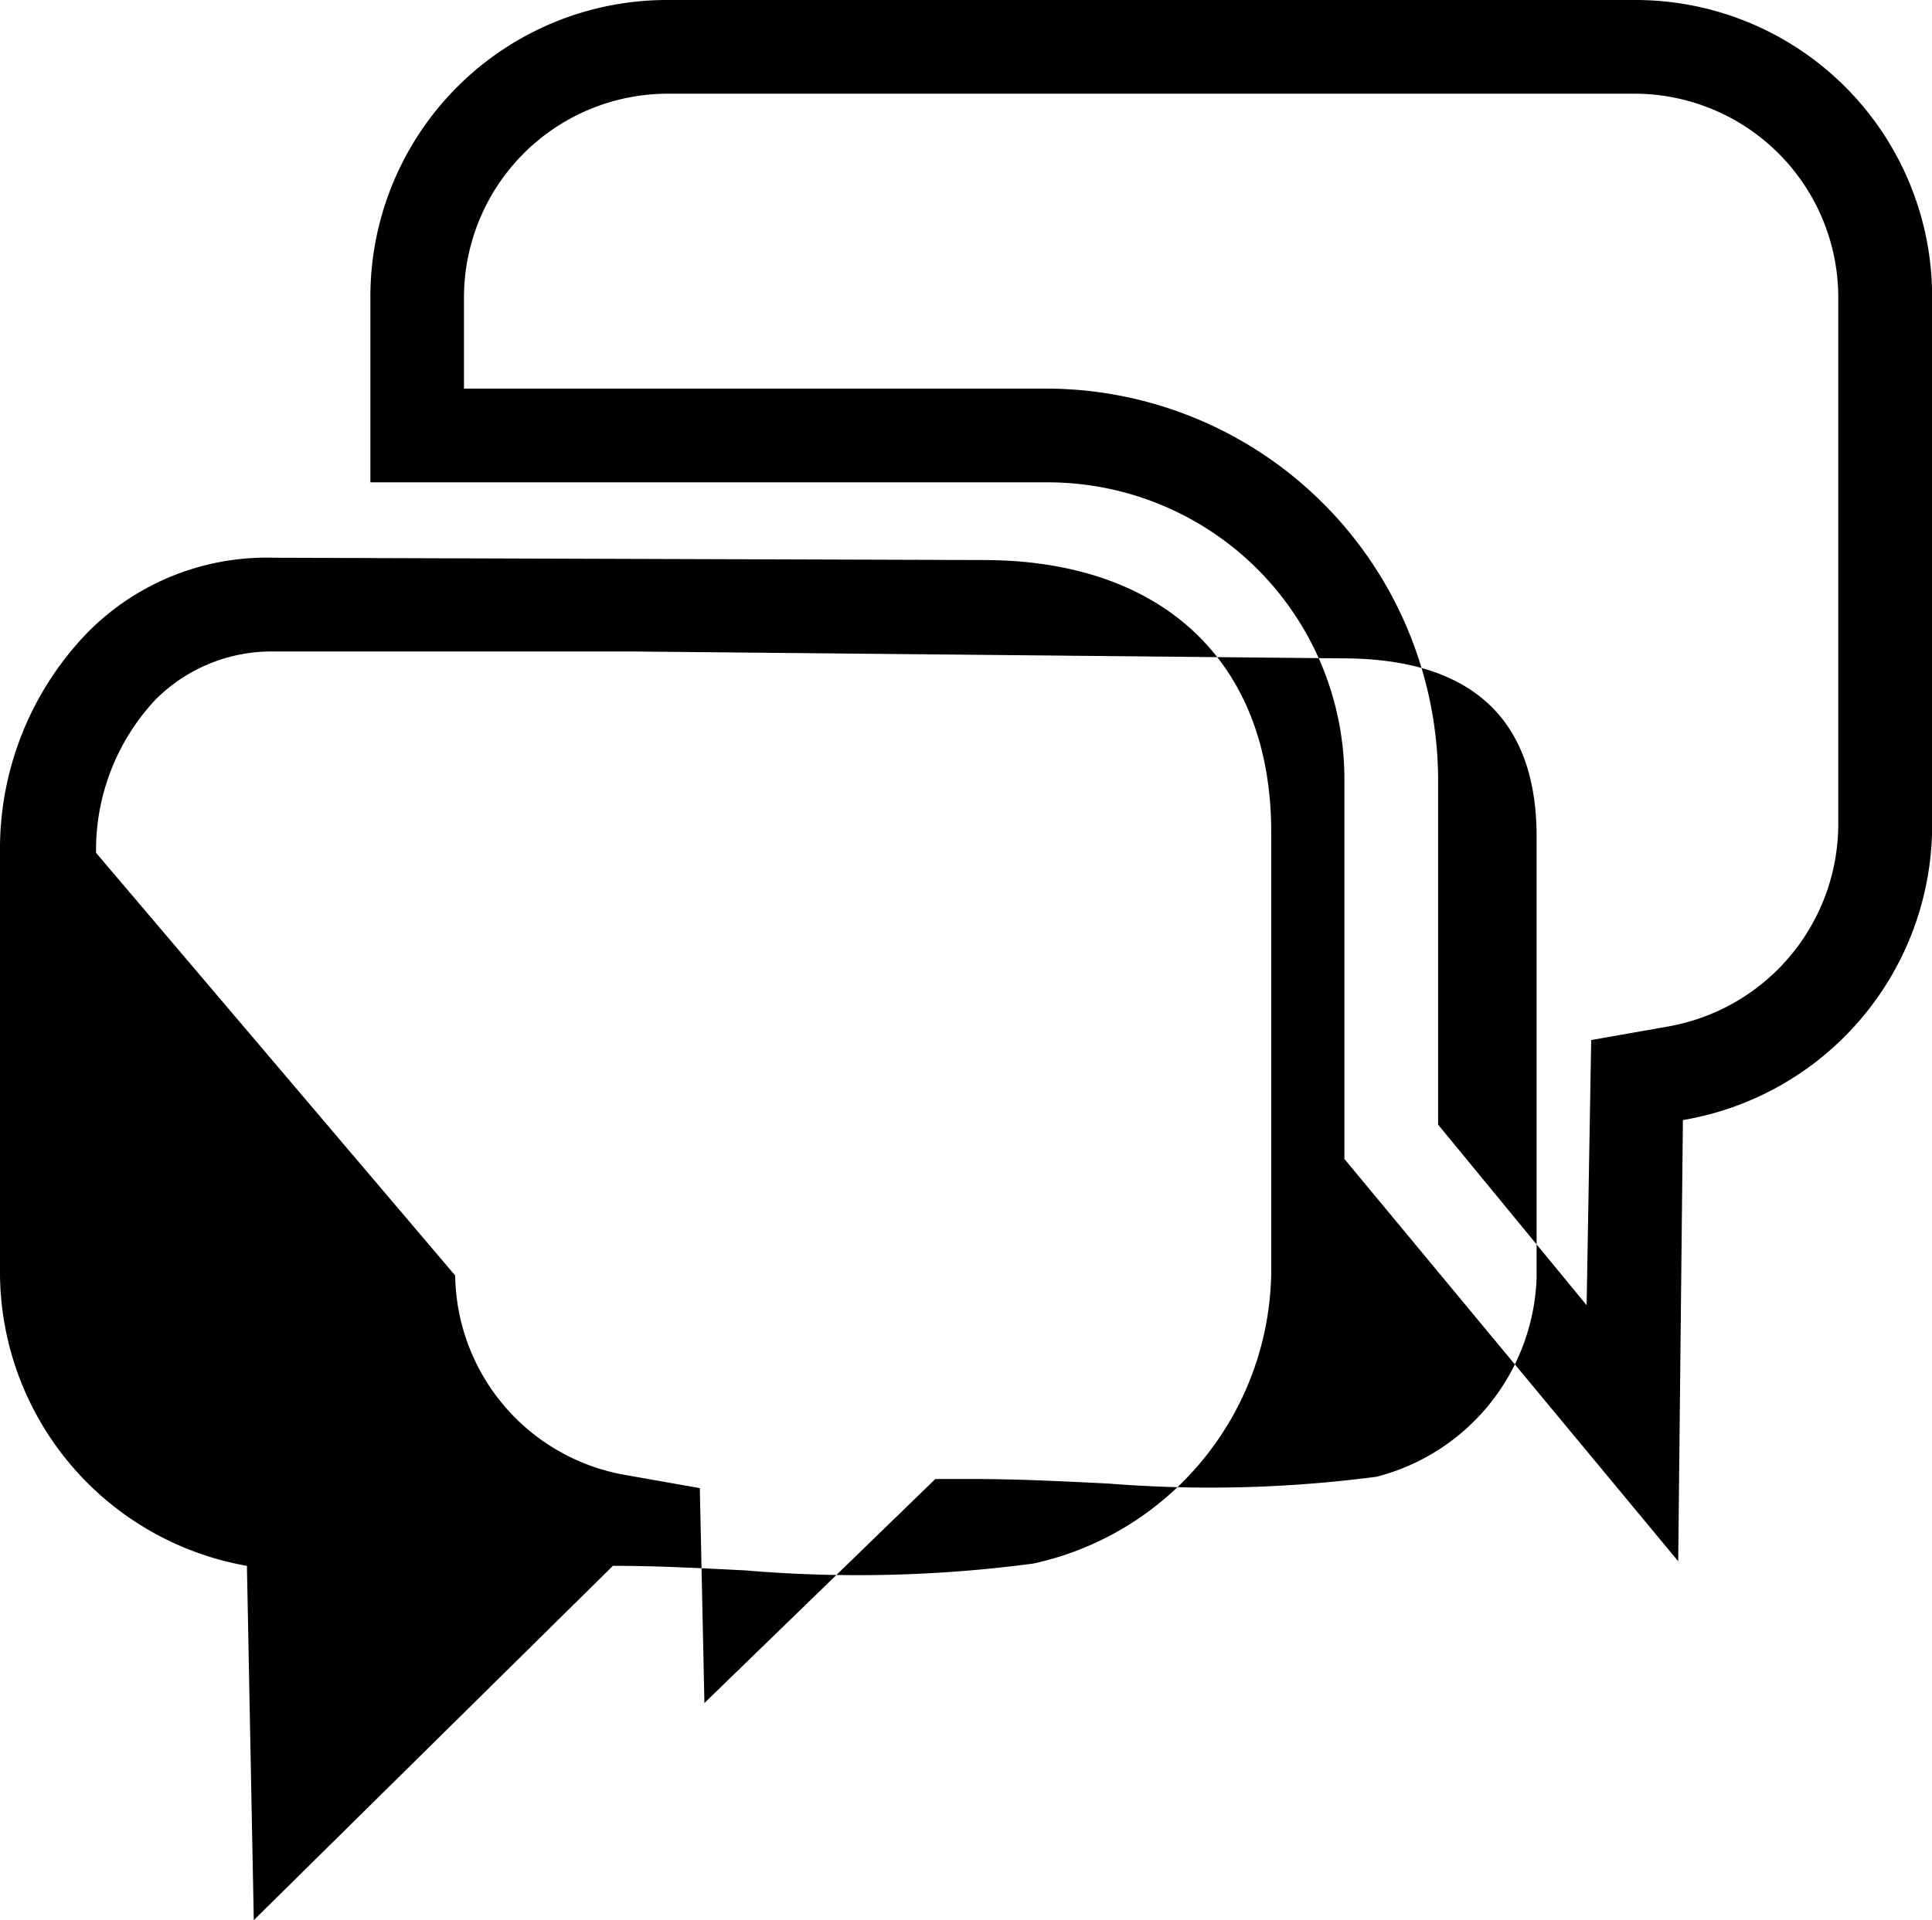
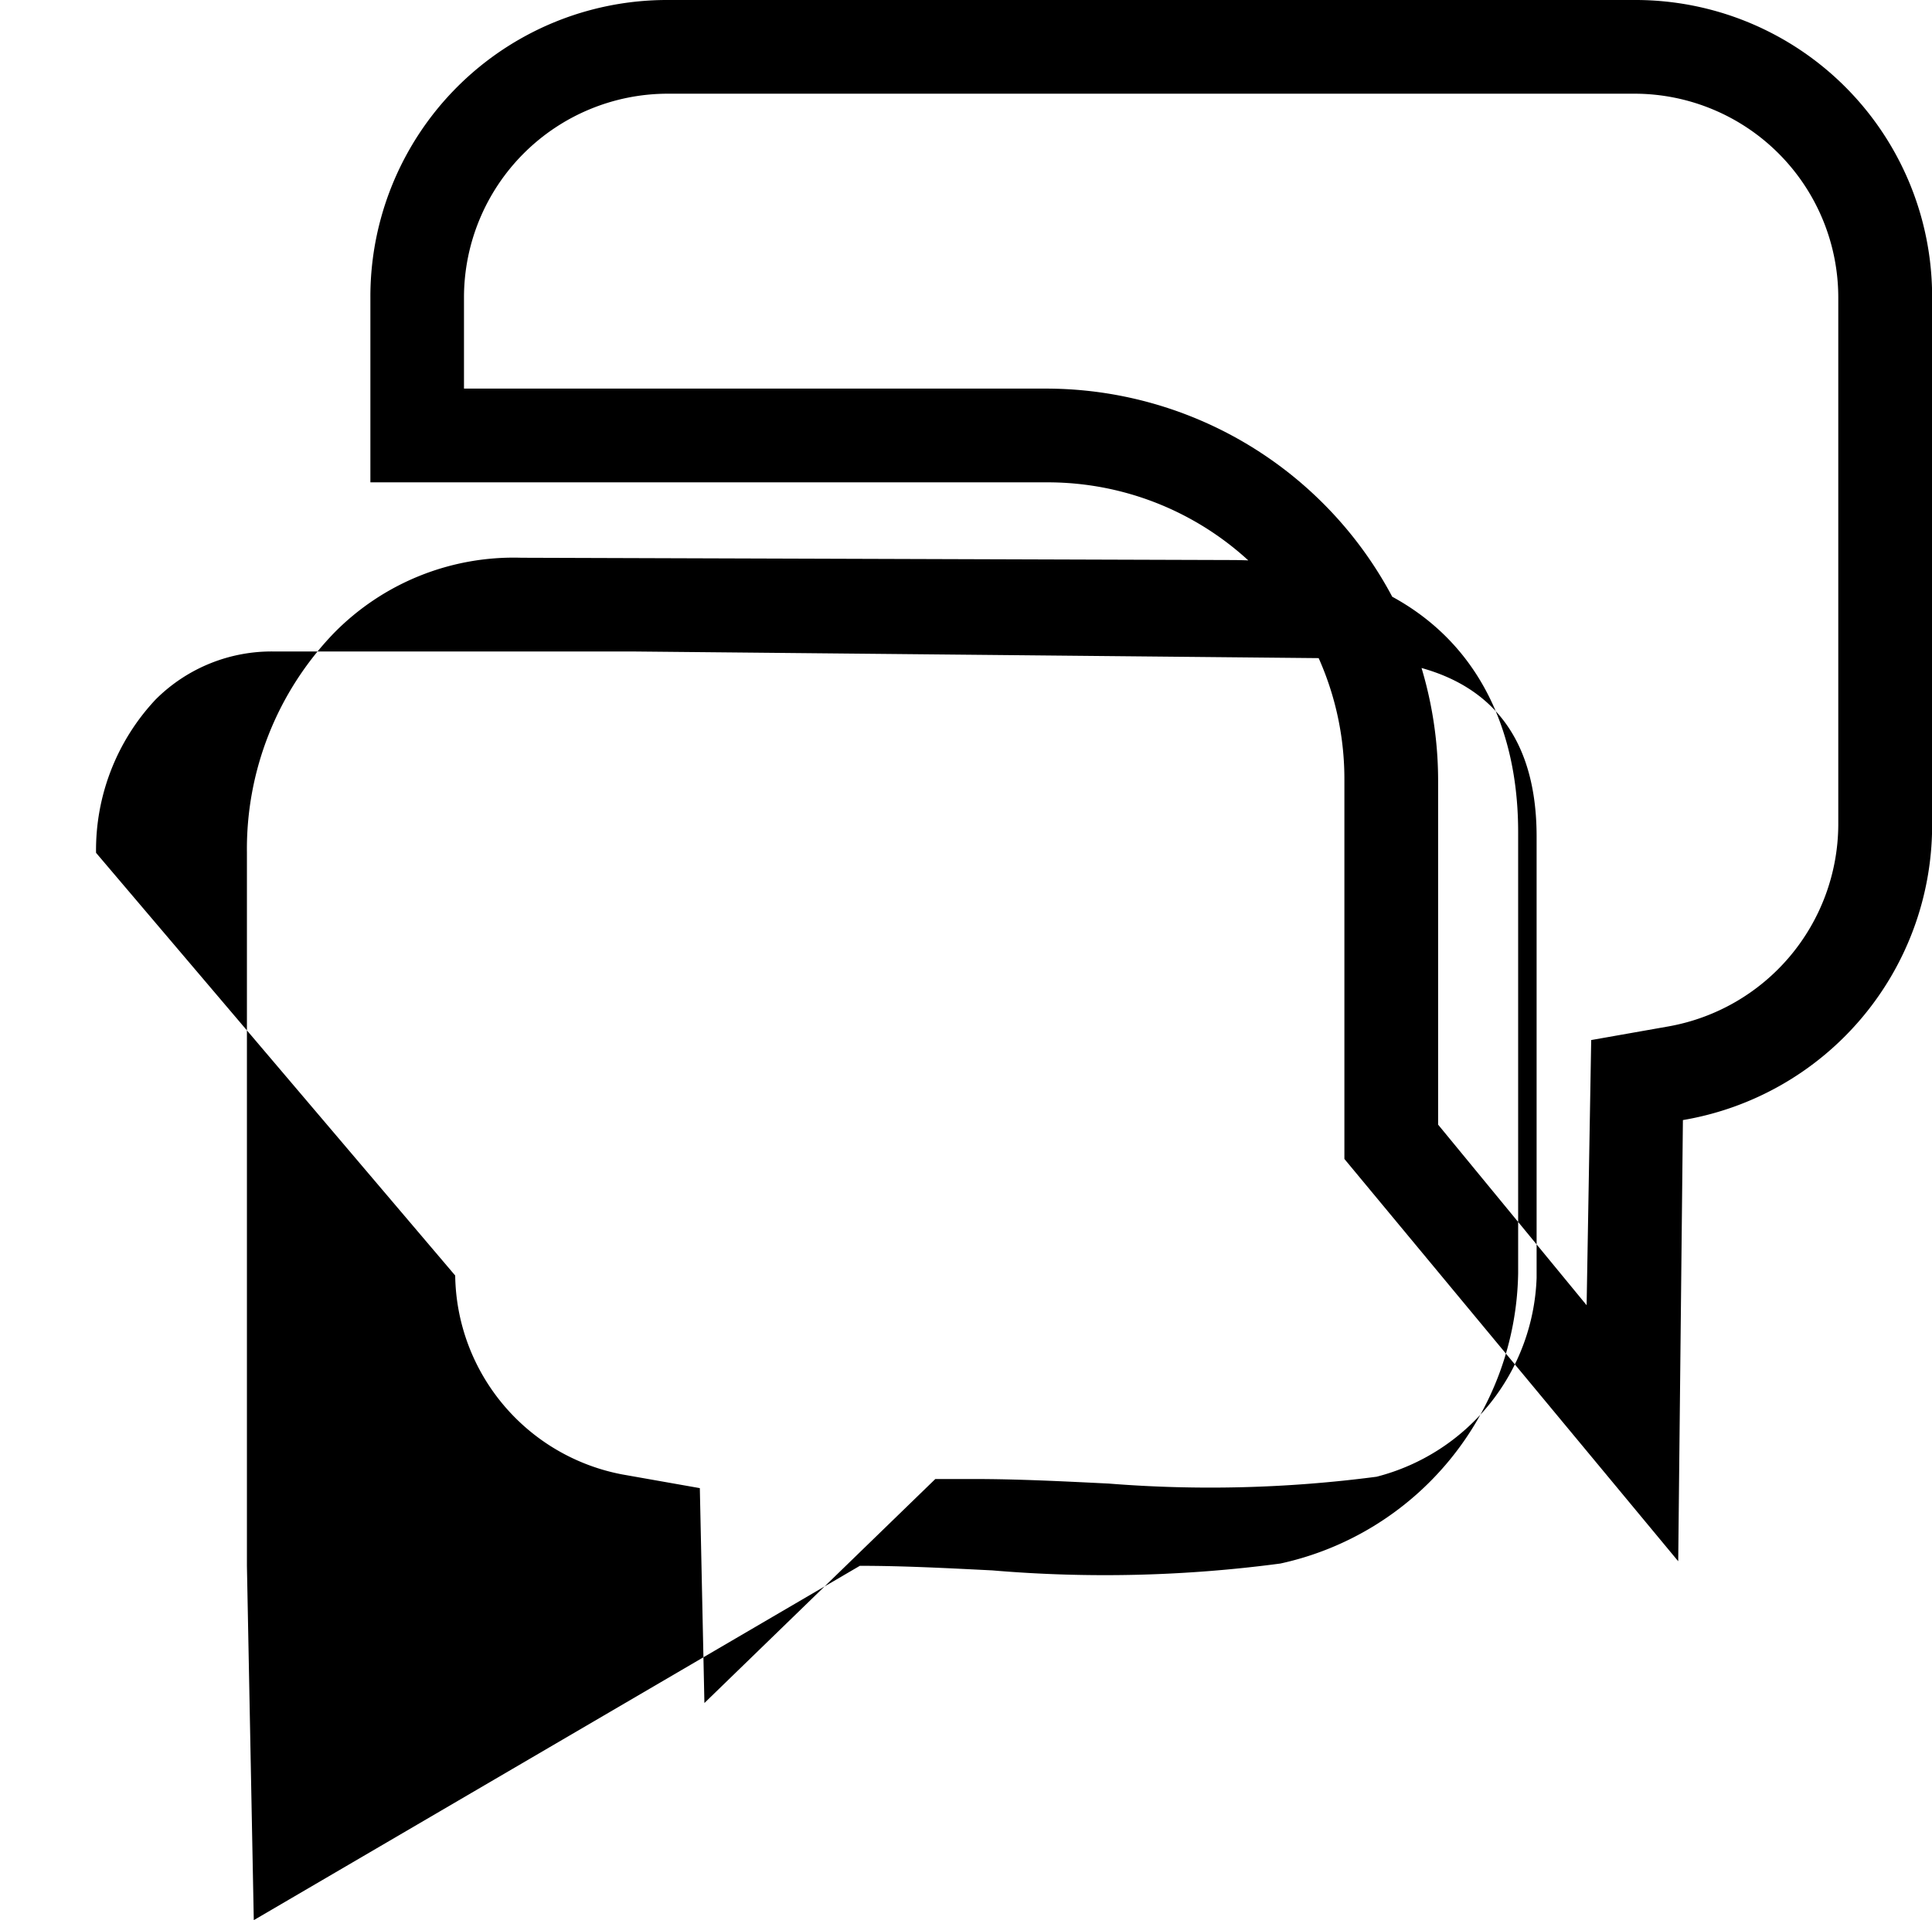
<svg xmlns="http://www.w3.org/2000/svg" width="48.135" height="47.85">
-   <path d="m6.323 47.85-.171-8.829A7.44 7.44 0 0 1 0 31.786V21.248a7.755 7.755 0 0 1 2.165-5.469 6.271 6.271 0 0 1 4.671-1.88l17.659.057c4.5 0 7.177 2.563 7.177 6.779v10.994a7.527 7.527 0 0 1-5.924 7.234 33.157 33.157 0 0 1-7.177.171c-1.139-.057-2.222-.114-3.3-.114zm.513-31.615a4.084 4.084 0 0 0-2.962 1.2 5.483 5.483 0 0 0-1.481 3.817l8.948 10.534a5.119 5.119 0 0 0 4.158 4.956l1.937.342.114 5.355 5.753-5.582h.968c1.082 0 2.222.057 3.361.114a31.837 31.837 0 0 0 6.665-.171 5.309 5.309 0 0 0 3.987-4.956V20.849c0-2.962-1.652-4.443-4.842-4.443l-17.659-.171zm34.976 22.671-8.317-10.025v-9.456a7.391 7.391 0 0 0-7.405-7.405H9.228V7.405A7.391 7.391 0 0 1 16.633 0h24.1a7.391 7.391 0 0 1 7.405 7.405v13.216a7.451 7.451 0 0 1-6.209 7.291zm-5.982-10.88 3.7 4.5.114-6.608 1.937-.342a5.129 5.129 0 0 0 4.219-5.012V7.405a5.081 5.081 0 0 0-5.07-5.07h-24.1a5.081 5.081 0 0 0-5.07 5.07v2.279h14.529a9.773 9.773 0 0 1 9.741 9.741z" />
+   <path d="m6.323 47.85-.171-8.829V21.248a7.755 7.755 0 0 1 2.165-5.469 6.271 6.271 0 0 1 4.671-1.88l17.659.057c4.5 0 7.177 2.563 7.177 6.779v10.994a7.527 7.527 0 0 1-5.924 7.234 33.157 33.157 0 0 1-7.177.171c-1.139-.057-2.222-.114-3.3-.114zm.513-31.615a4.084 4.084 0 0 0-2.962 1.2 5.483 5.483 0 0 0-1.481 3.817l8.948 10.534a5.119 5.119 0 0 0 4.158 4.956l1.937.342.114 5.355 5.753-5.582h.968c1.082 0 2.222.057 3.361.114a31.837 31.837 0 0 0 6.665-.171 5.309 5.309 0 0 0 3.987-4.956V20.849c0-2.962-1.652-4.443-4.842-4.443l-17.659-.171zm34.976 22.671-8.317-10.025v-9.456a7.391 7.391 0 0 0-7.405-7.405H9.228V7.405A7.391 7.391 0 0 1 16.633 0h24.1a7.391 7.391 0 0 1 7.405 7.405v13.216a7.451 7.451 0 0 1-6.209 7.291zm-5.982-10.88 3.7 4.5.114-6.608 1.937-.342a5.129 5.129 0 0 0 4.219-5.012V7.405a5.081 5.081 0 0 0-5.07-5.07h-24.1a5.081 5.081 0 0 0-5.07 5.07v2.279h14.529a9.773 9.773 0 0 1 9.741 9.741z" />
</svg>